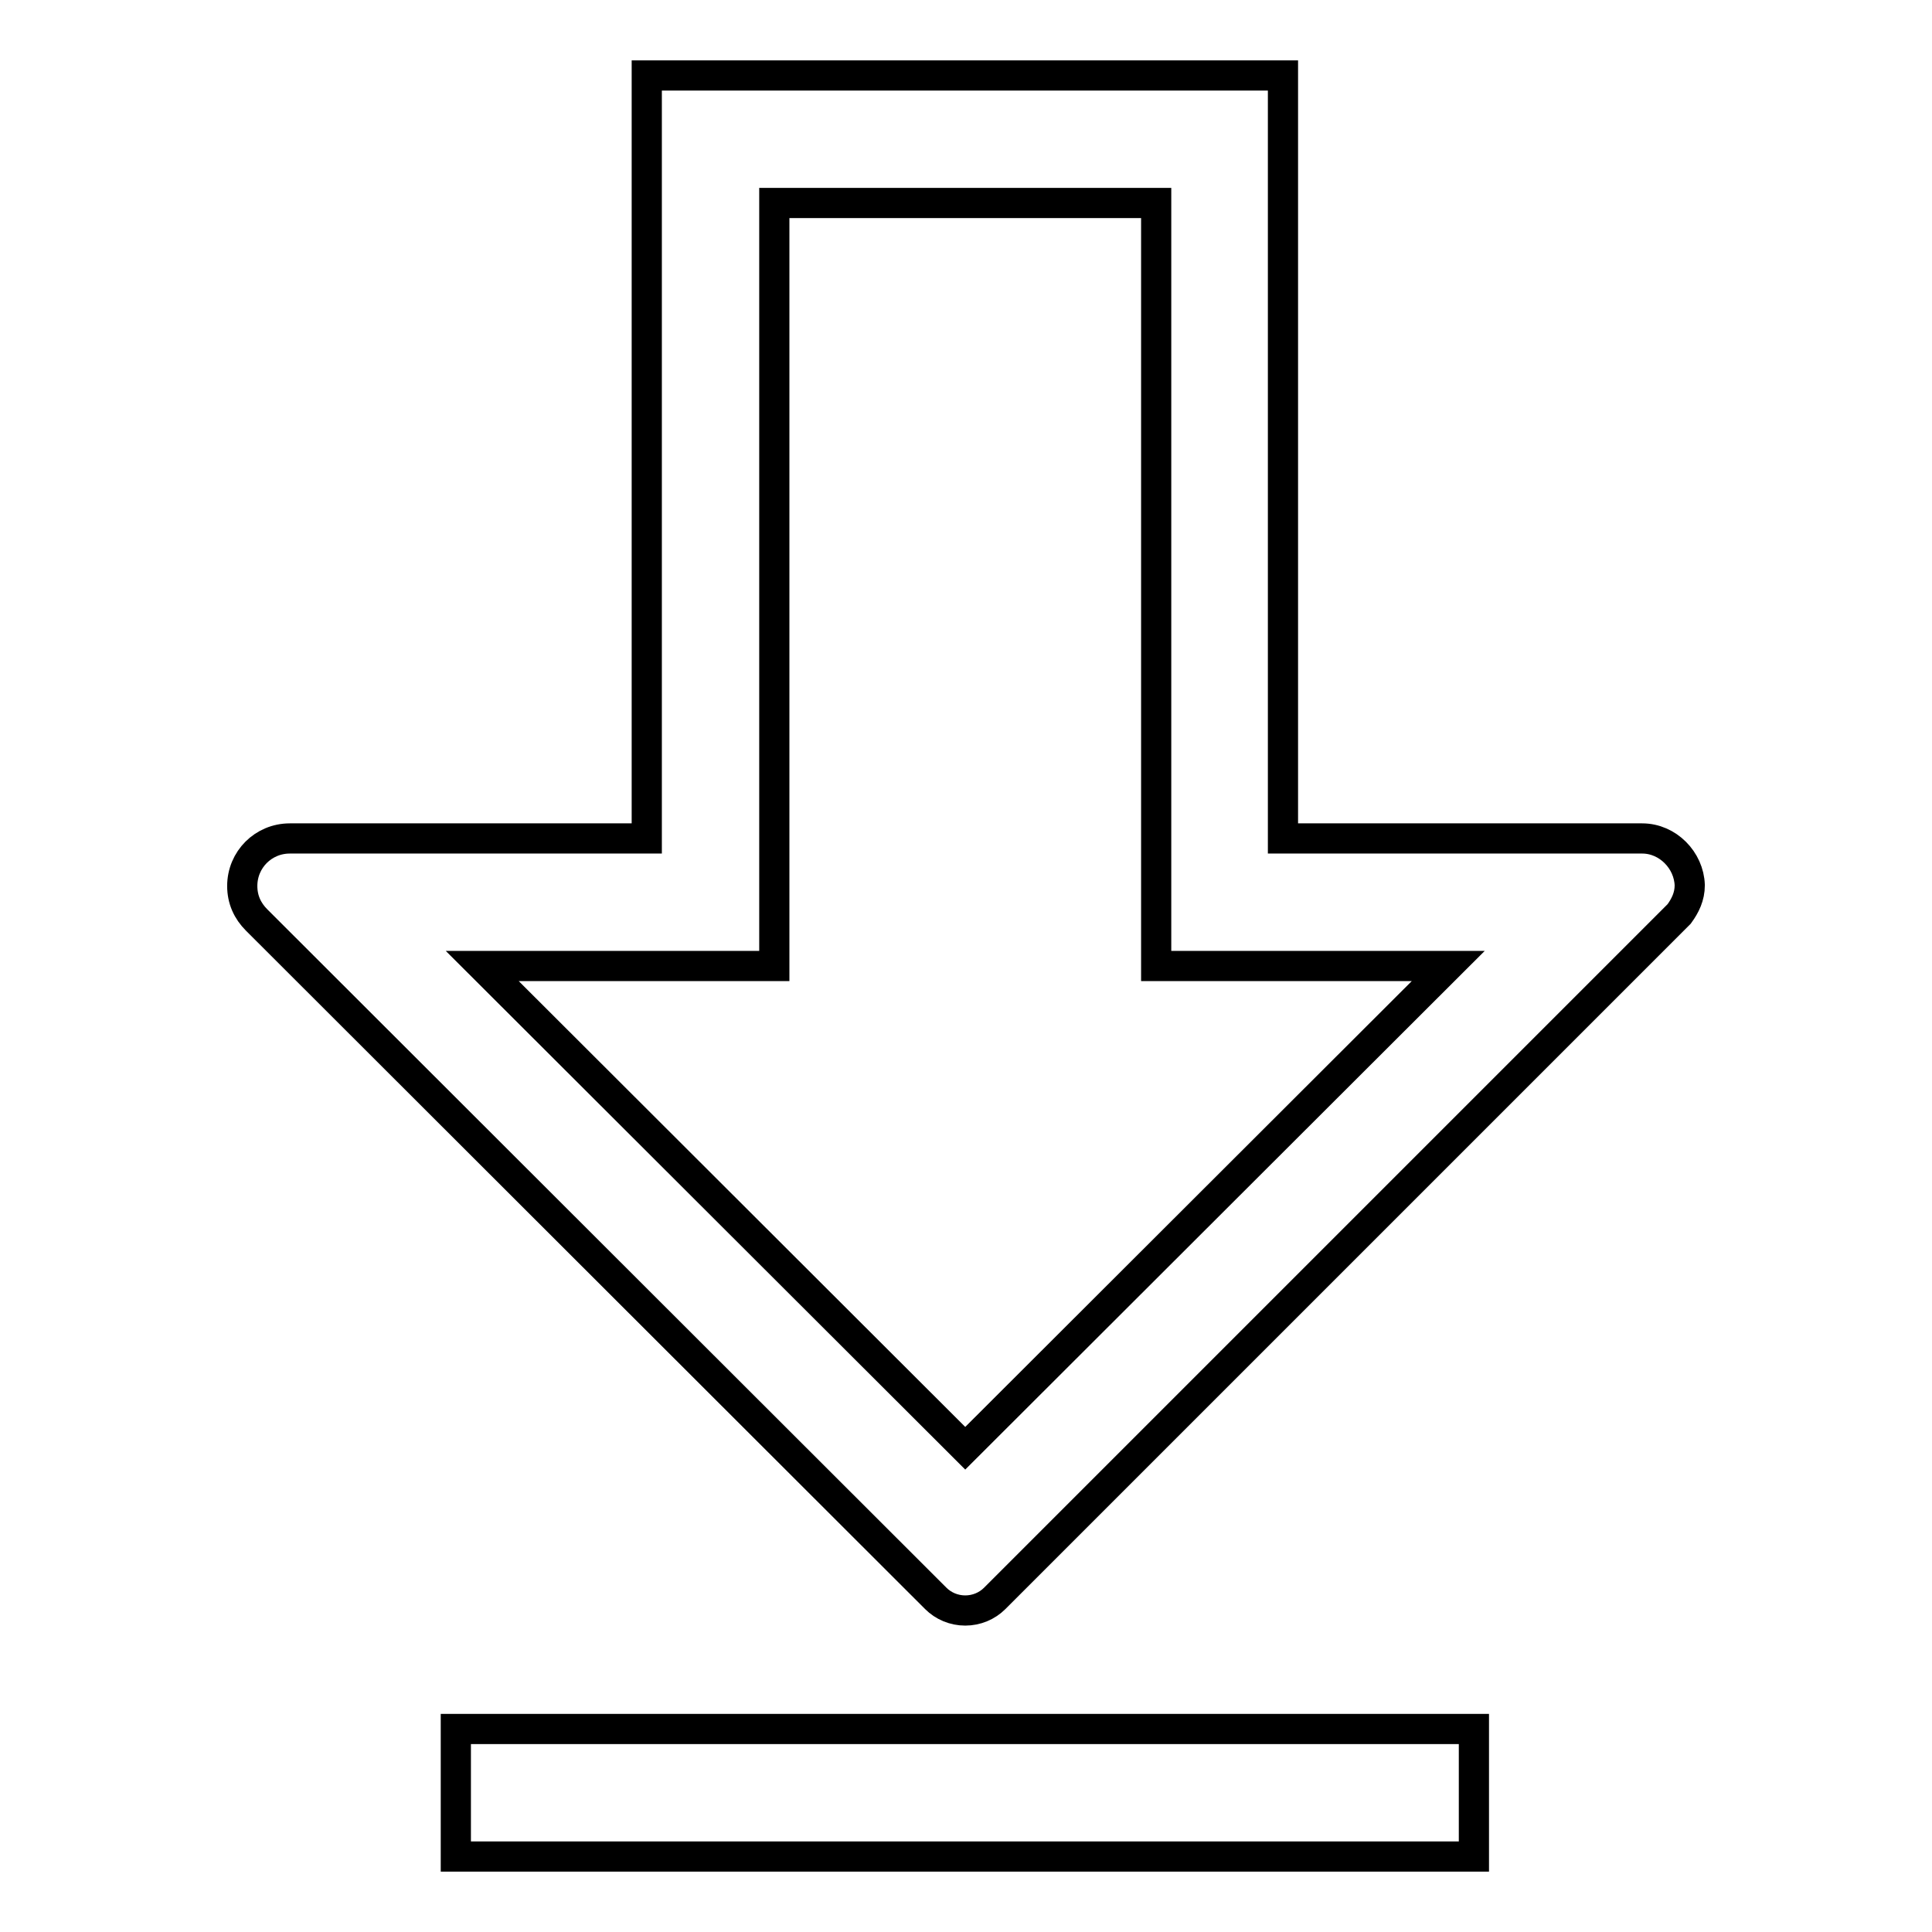
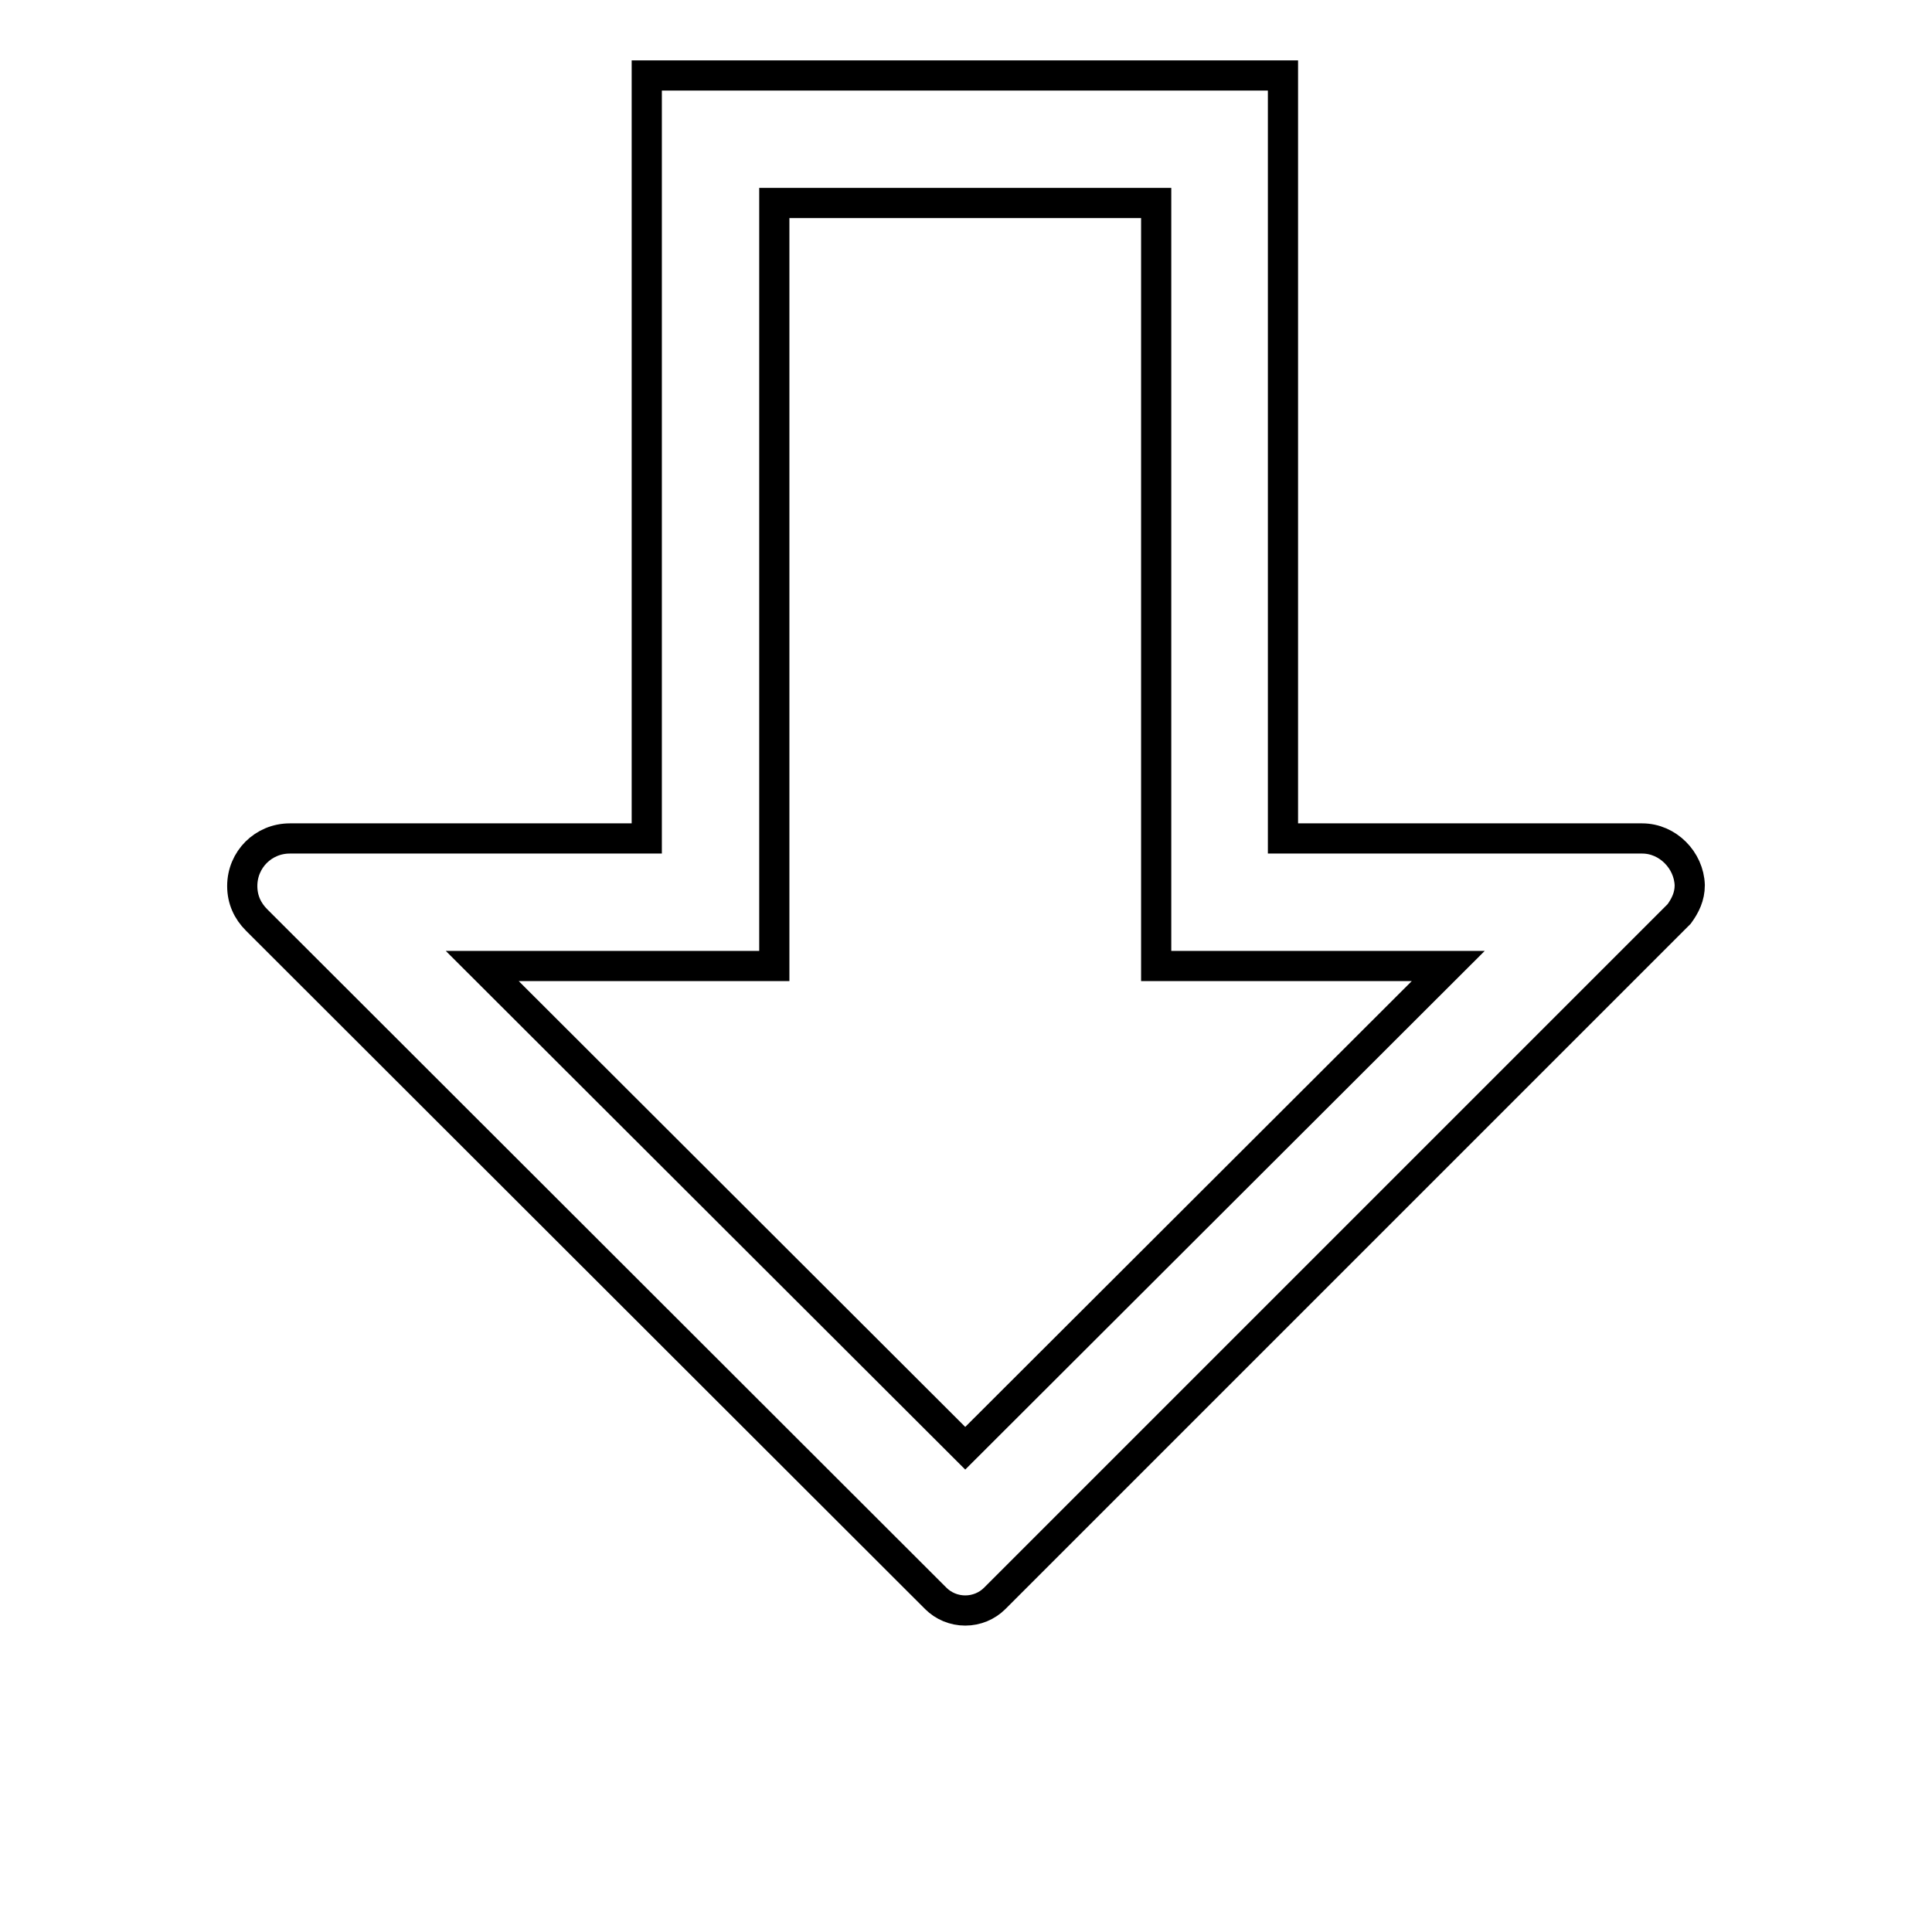
<svg xmlns="http://www.w3.org/2000/svg" version="1.1" x="0px" y="0px" viewBox="0 0 256 256" enable-background="new 0 0 256 256" xml:space="preserve">
  <g>
    <g>
-       <path stroke-width="4" fill-opacity="0" stroke="#000000" d="M60.4,229.1h134.9V246H60.4V229.1z" />
      <path stroke-width="4" fill-opacity="0" stroke="#000000" d="M217.6,111.1H170V10H85.7v101.1H38.4c-3.5,0-6.3,2.8-6.3,6.3c0,1.8,0.7,3.3,1.9,4.5l0,0l90,89.9c1,1,2.4,1.6,3.9,1.6c1.5,0,2.9-0.6,3.9-1.6l90.7-90.7c0.8-1.1,1.4-2.3,1.4-3.8C223.8,114,221,111.1,217.6,111.1z M127.9,191.9L63.9,128h38.7V26.9h50.6V128h38.7L127.9,191.9z" />
    </g>
  </g>
</svg>